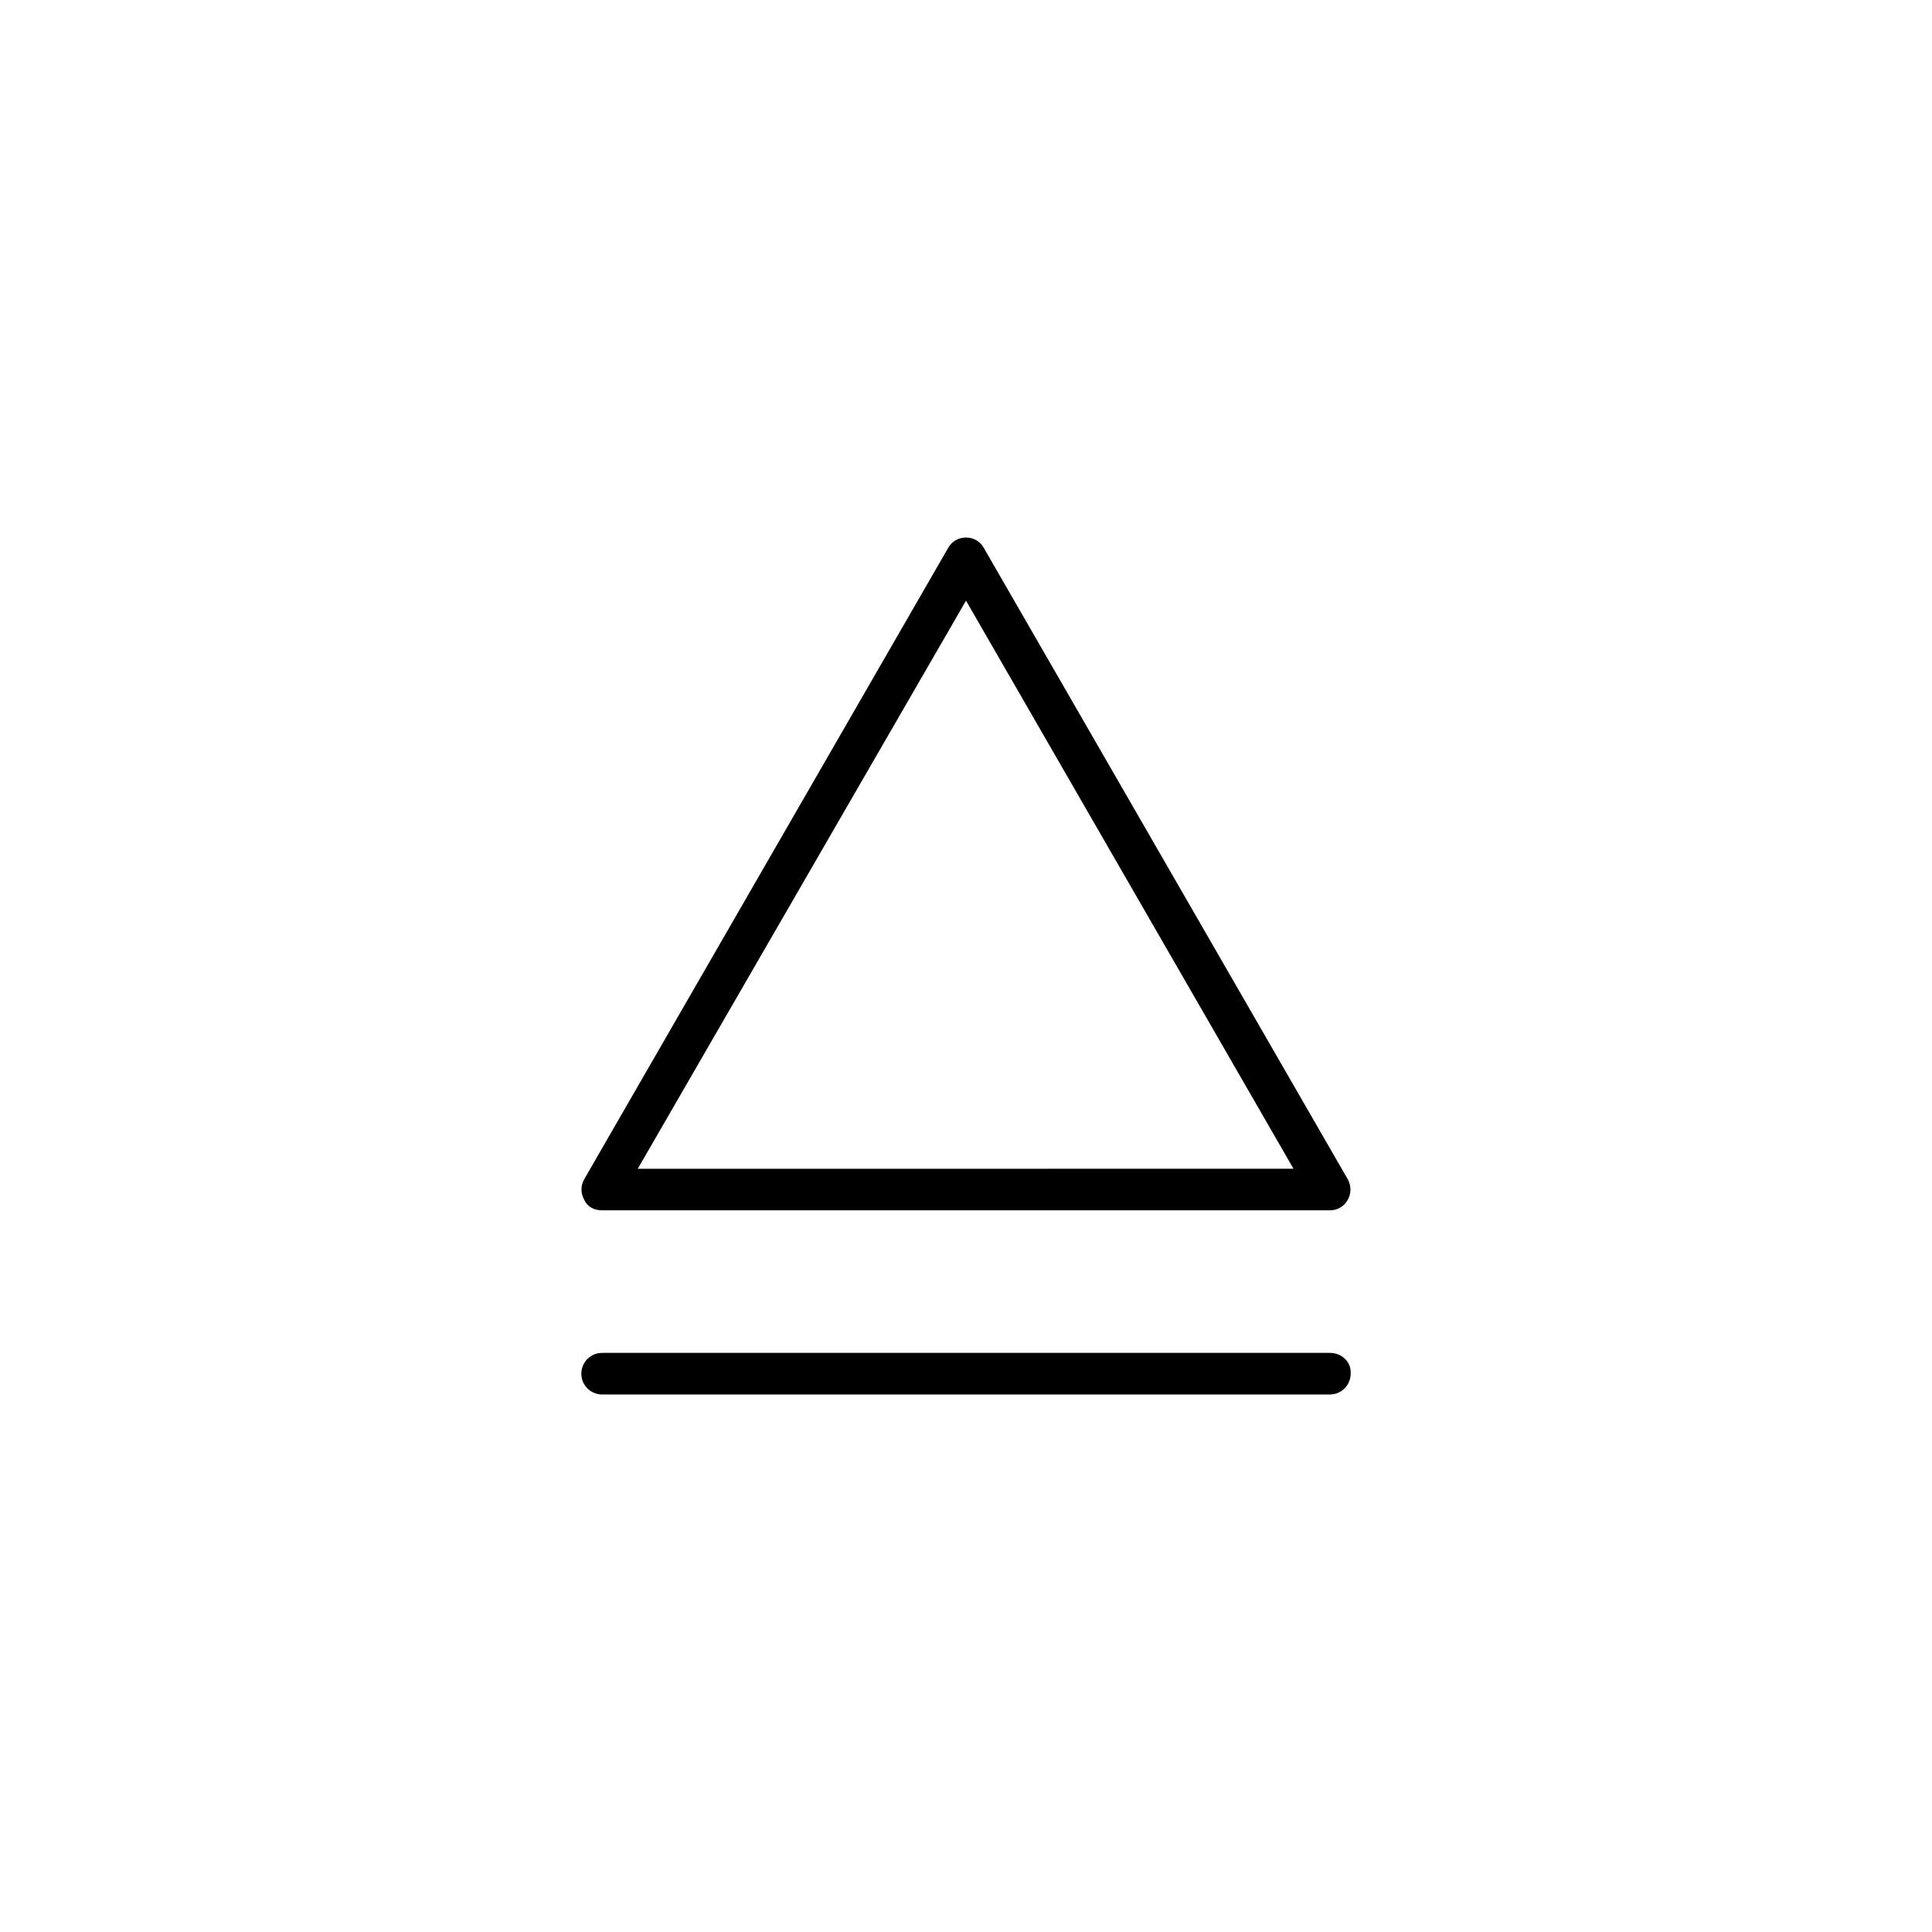
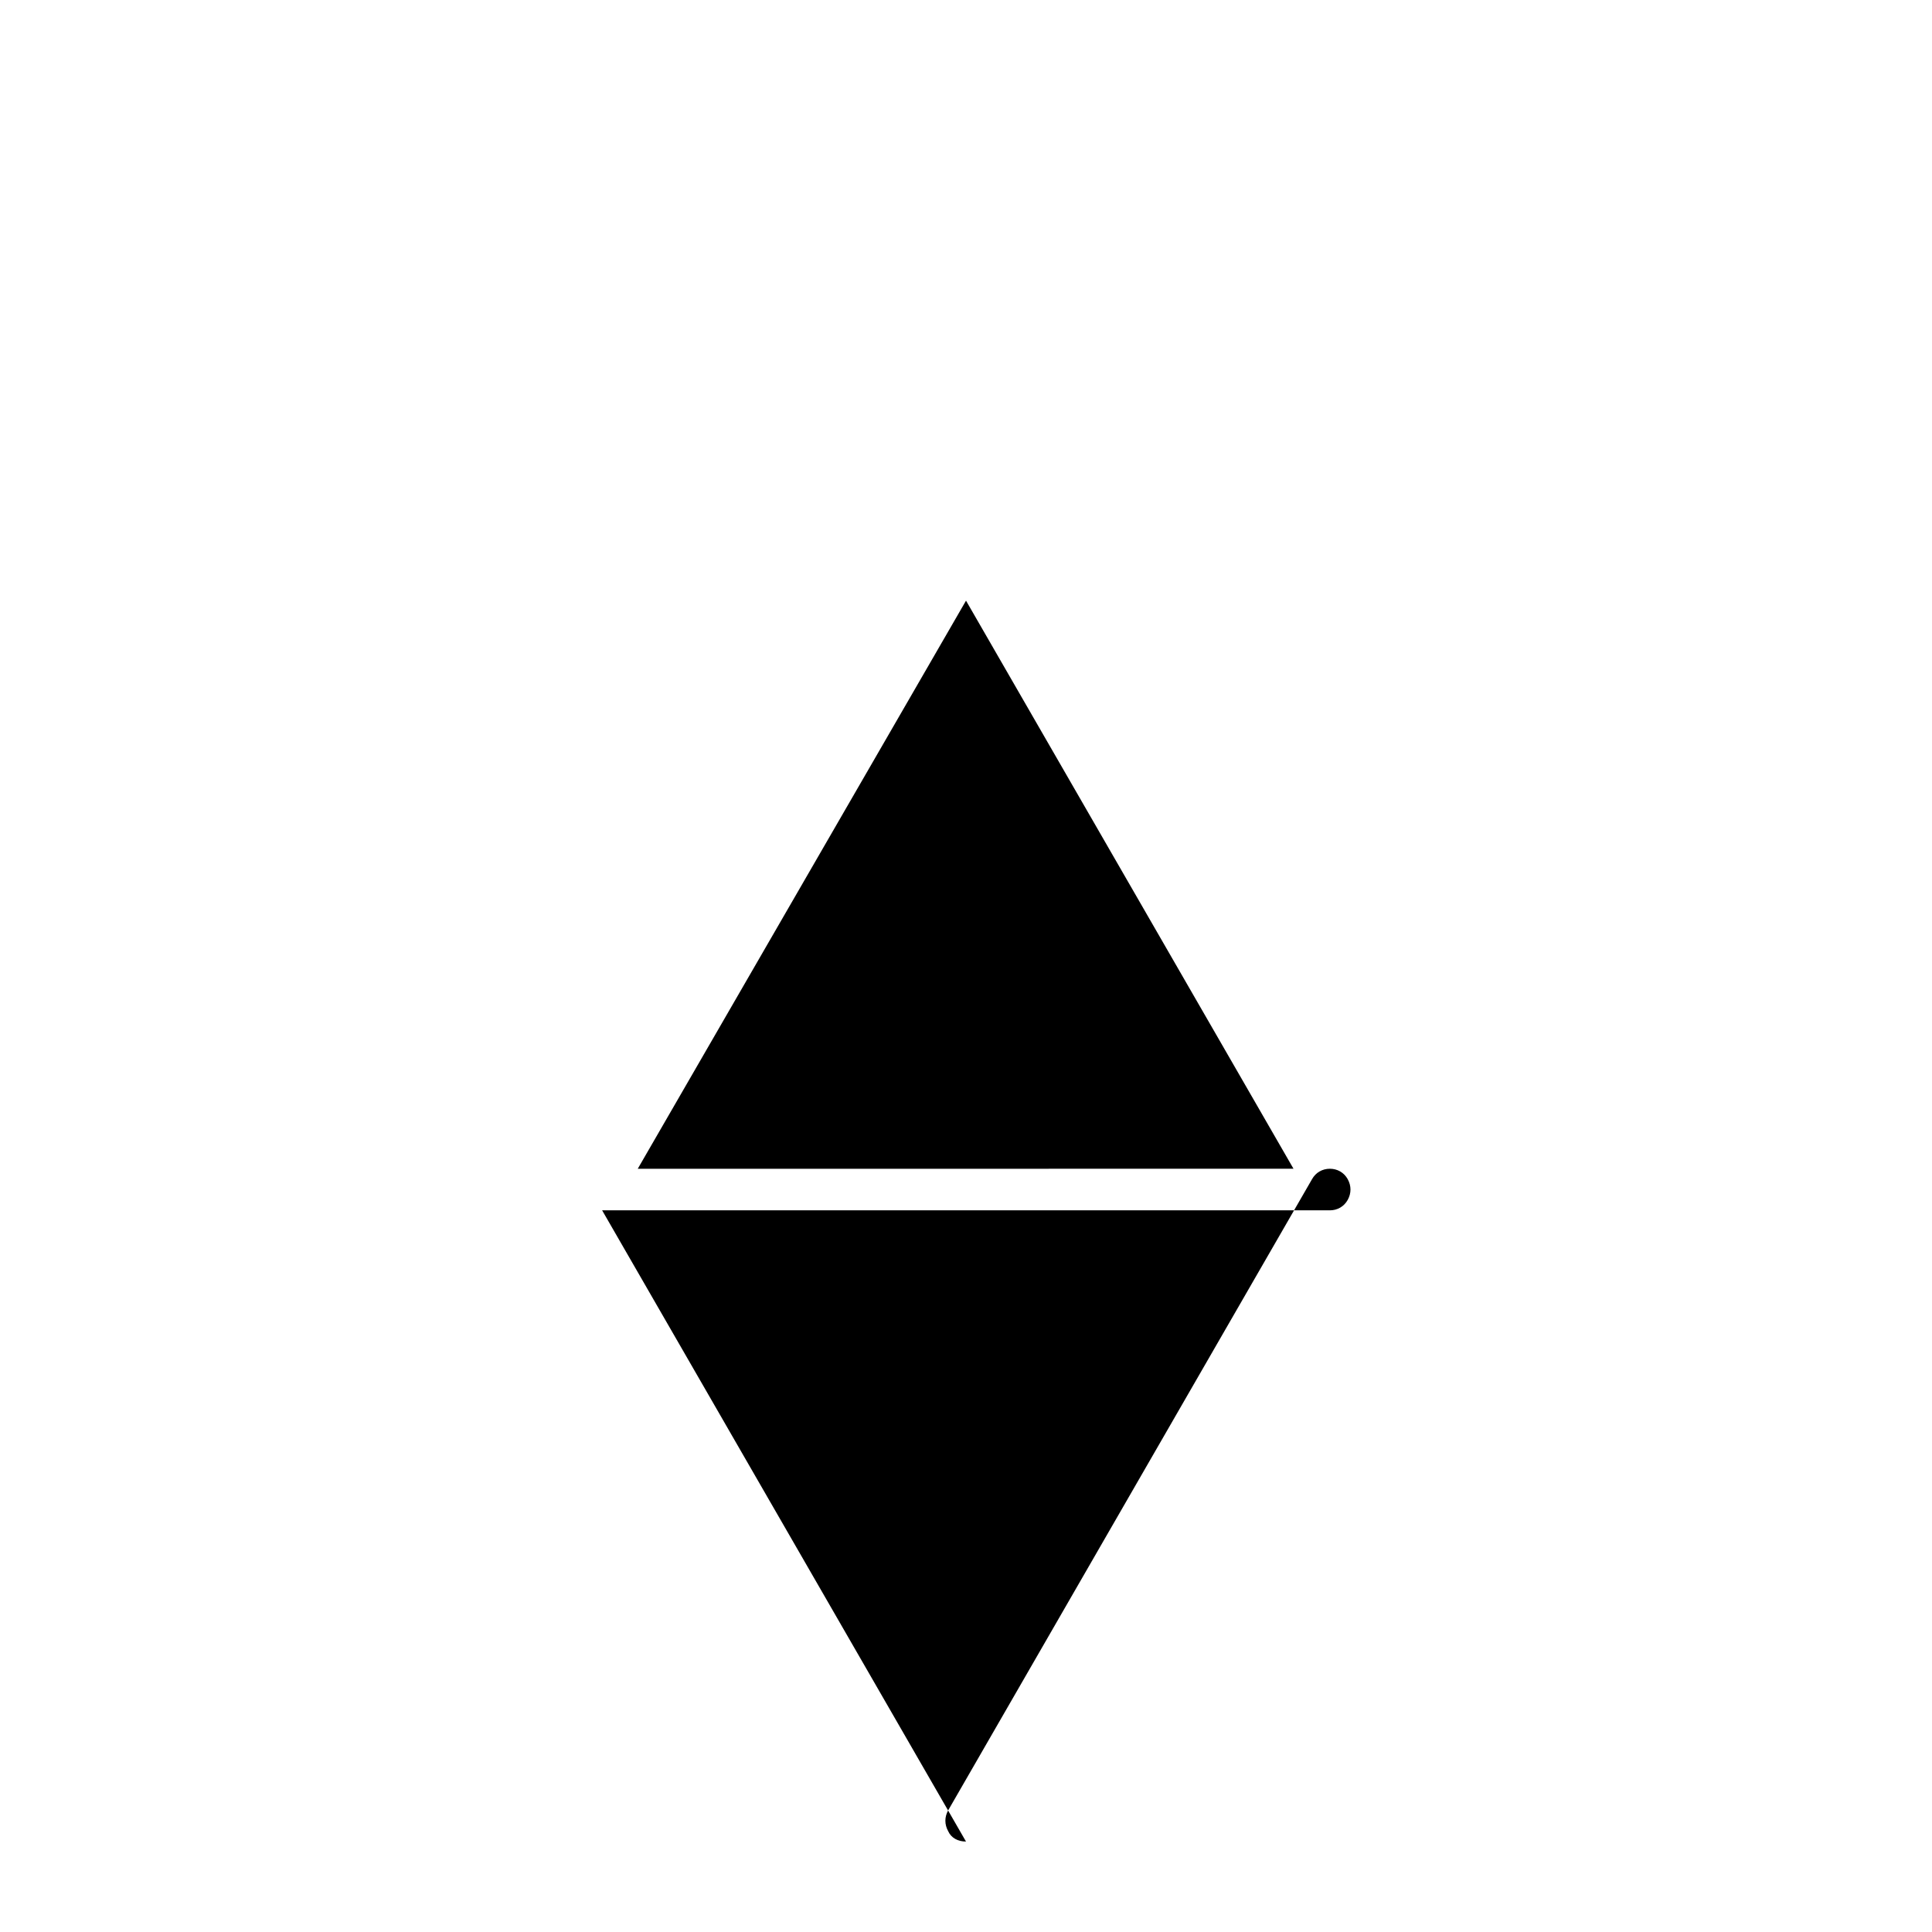
<svg xmlns="http://www.w3.org/2000/svg" fill="#000000" width="800px" height="800px" version="1.1" viewBox="144 144 512 512">
  <g>
-     <path d="m303.57 464.75h192.86c1.969 0 3.738-0.984 4.723-2.754 0.984-1.77 0.984-3.738 0-5.512l-96.434-167.28c-0.984-1.77-2.754-2.754-4.723-2.754s-3.738 0.984-4.723 2.754l-96.434 167.28c-0.984 1.77-0.984 3.738 0 5.512 0.789 1.77 2.562 2.754 4.727 2.754zm96.434-161.57 86.789 150.55-173.78 0.004z" />
-     <path d="m496.43 502.53h-192.86c-3.148 0-5.512 2.559-5.512 5.512 0 3.148 2.559 5.512 5.512 5.512l192.86-0.004c3.148 0 5.512-2.559 5.512-5.512 0.195-3.144-2.363-5.508-5.512-5.508z" />
+     <path d="m303.57 464.75h192.86c1.969 0 3.738-0.984 4.723-2.754 0.984-1.77 0.984-3.738 0-5.512c-0.984-1.77-2.754-2.754-4.723-2.754s-3.738 0.984-4.723 2.754l-96.434 167.28c-0.984 1.77-0.984 3.738 0 5.512 0.789 1.77 2.562 2.754 4.727 2.754zm96.434-161.57 86.789 150.55-173.78 0.004z" />
  </g>
</svg>